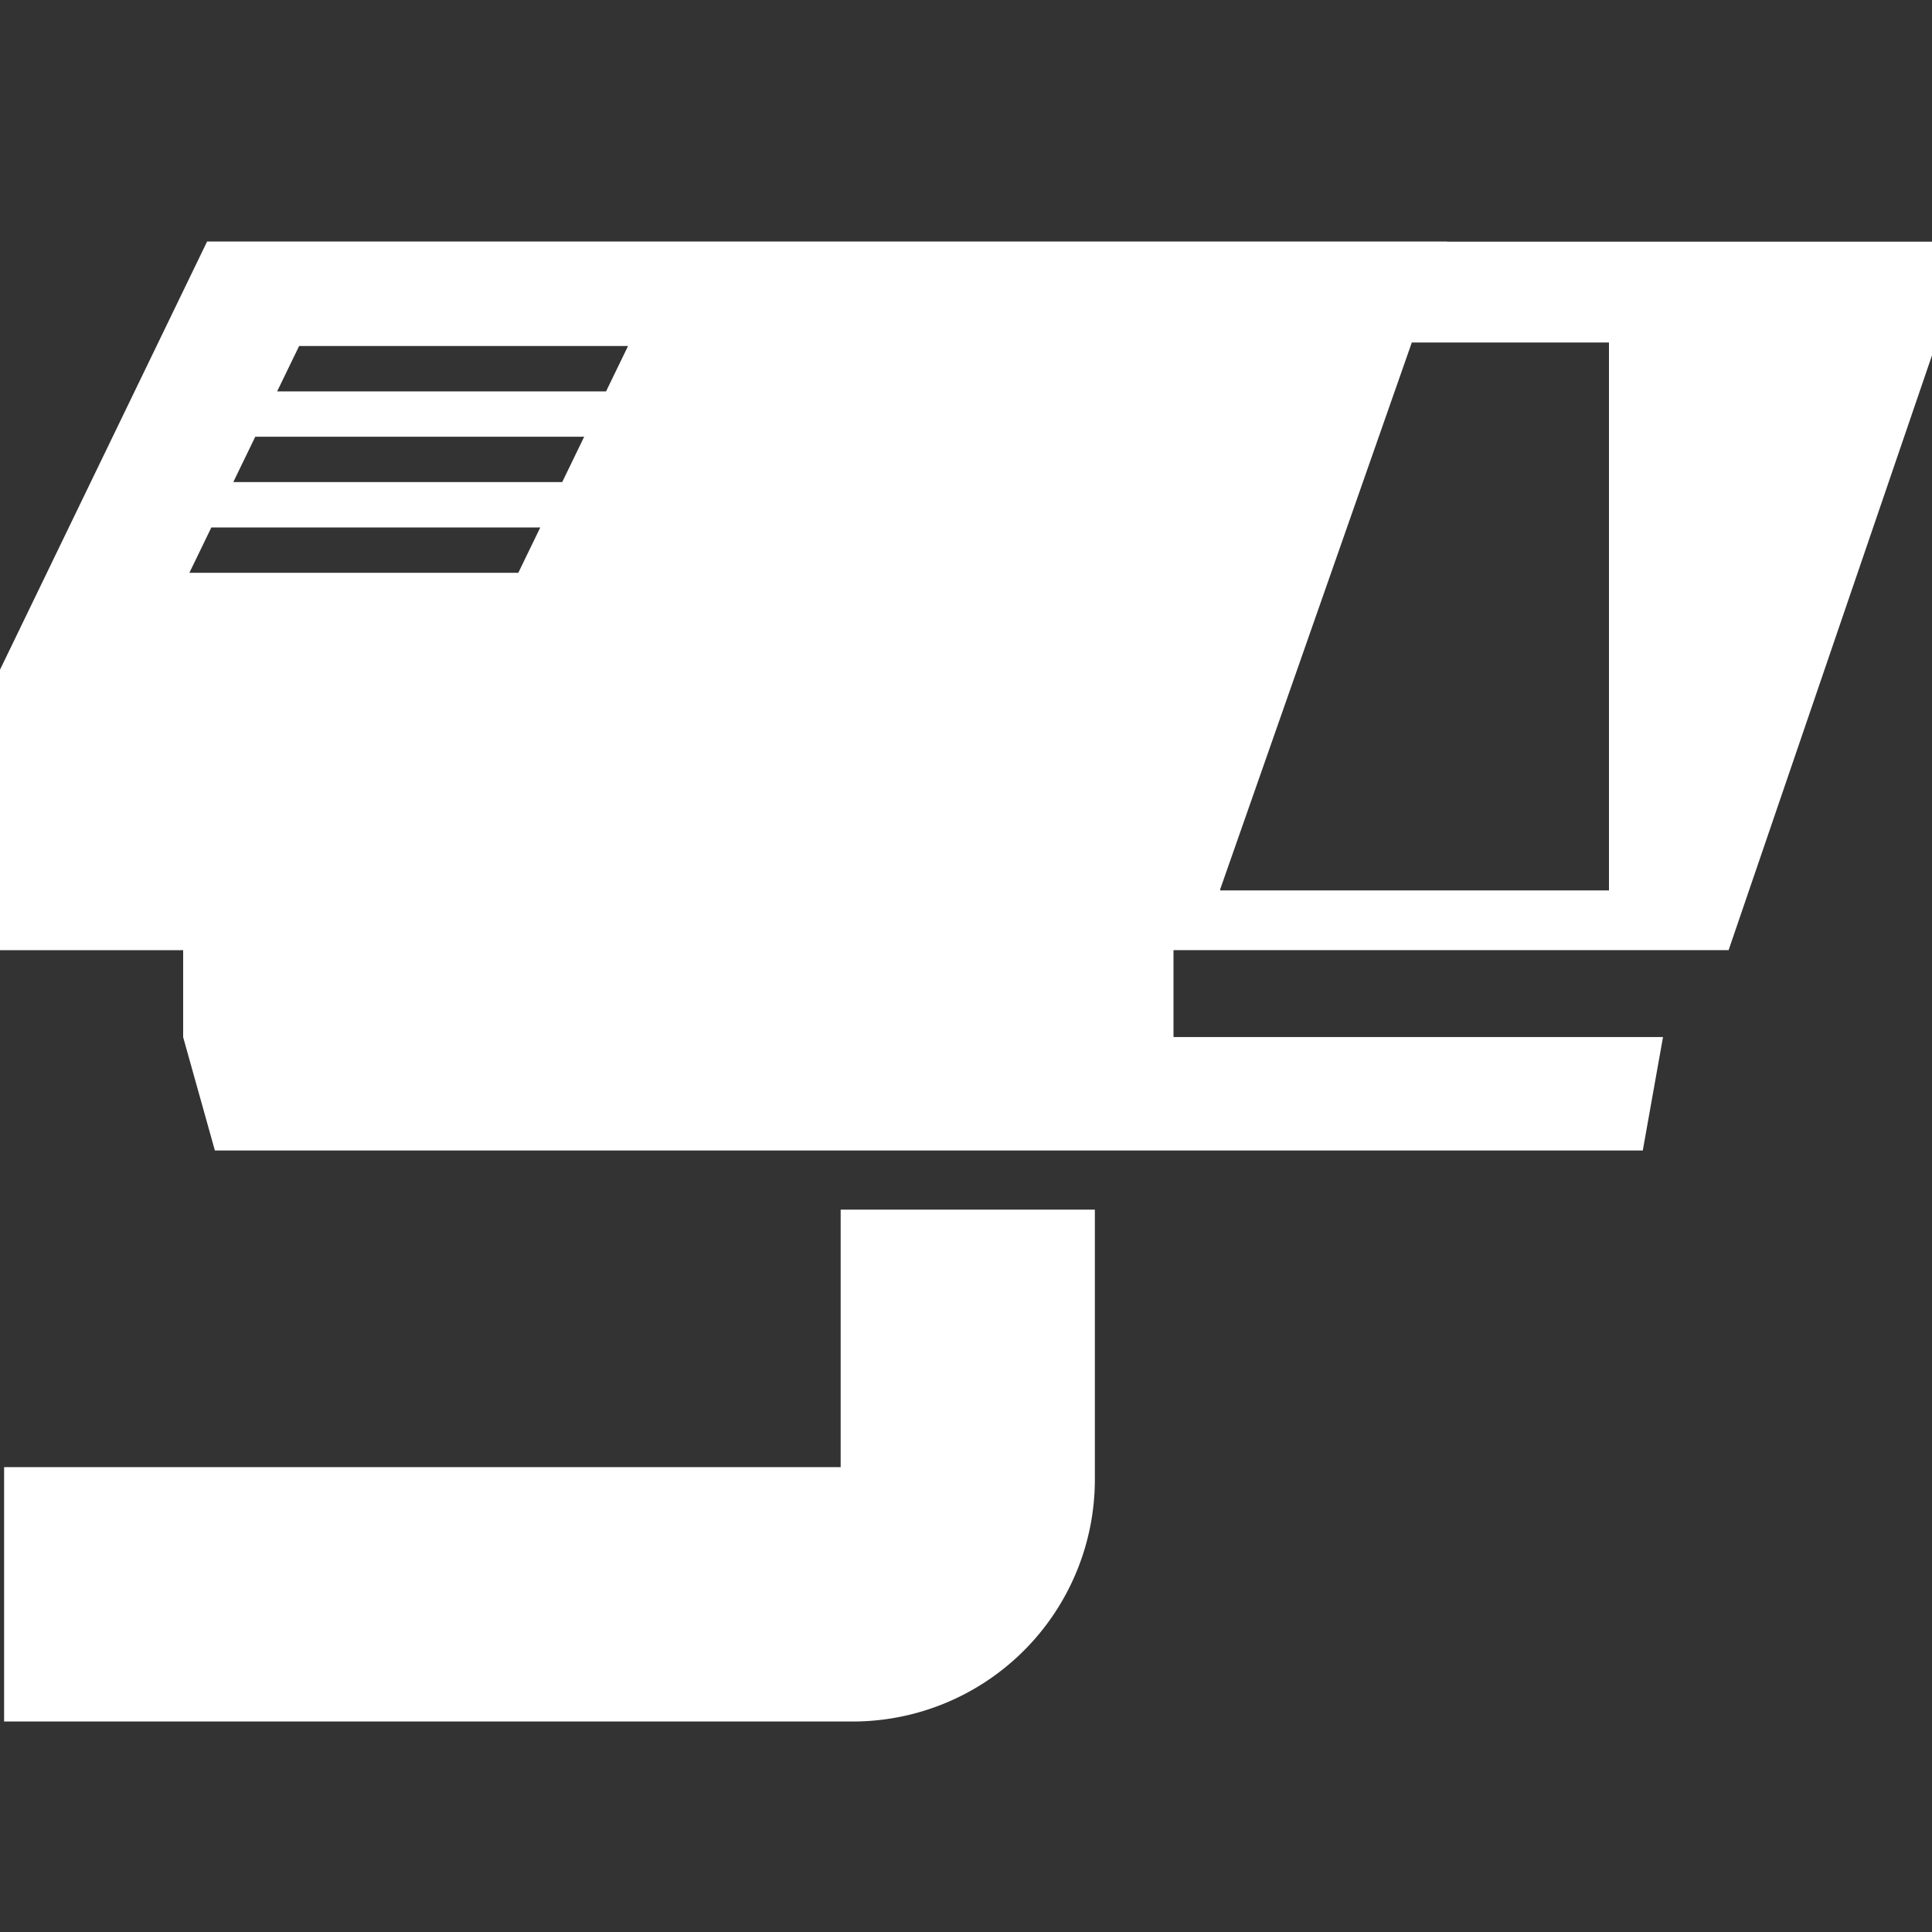
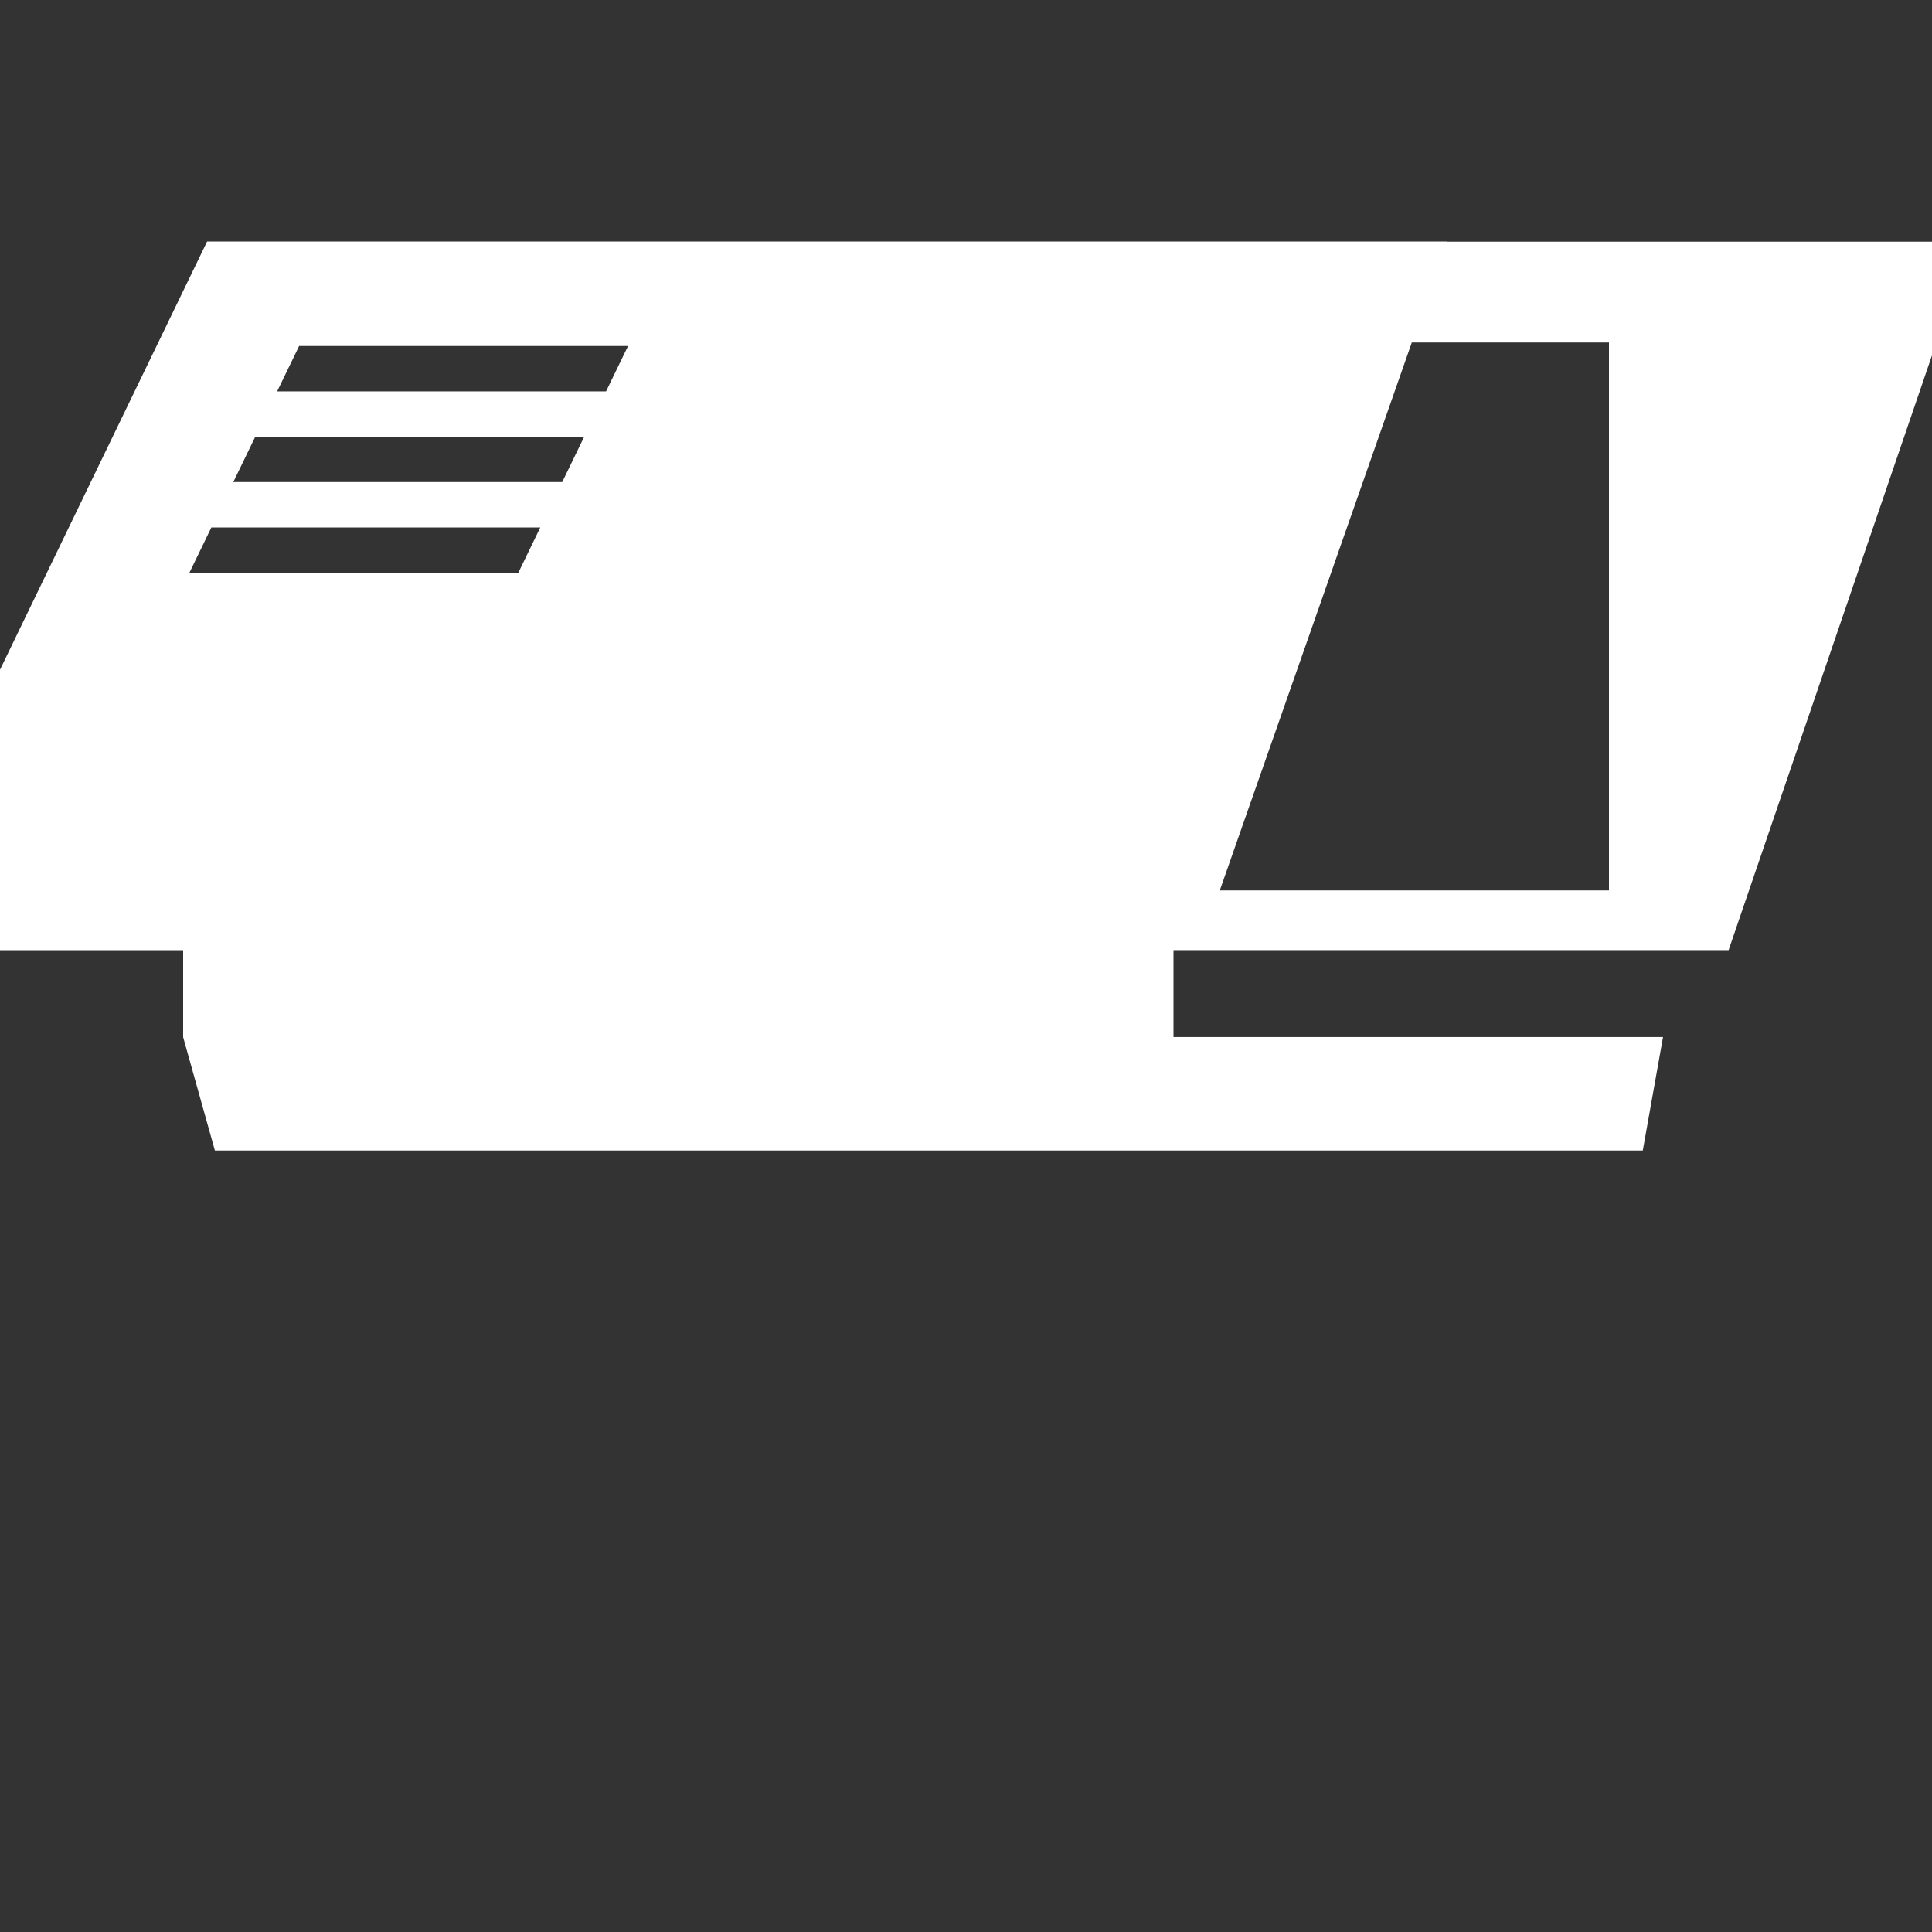
<svg xmlns="http://www.w3.org/2000/svg" width="40" height="40" viewBox="0 0 40 40">
  <rect x="0" y="0" width="40" height="40" fill="#333333" stroke="none" />
  <defs>
    <clipPath id="clip-path">
      <rect id="Rettangolo_7" data-name="Rettangolo 7" width="40" height="40" transform="translate(-10 0)" fill="#fff" />
    </clipPath>
  </defs>
  <g id="icon-telecamere" transform="translate(9 0)">
    <g id="Raggruppa_6" data-name="Raggruppa 6" transform="translate(1)" clip-path="url(#clip-path)">
      <g id="Sensori-3" transform="translate(-10.37 -6.98)">
        <path id="Tracciato_260" data-name="Tracciato 260" d="M30.332,11.98H4.658L.37,20.846v5.807H4.162v1.8L4.819,30.8H34.382l.419-2.349H24.666v-1.8H36.159L40.37,14.337V11.984H30.332ZM11.105,18.839H4.291l.455-.939h6.81l-.455.939Zm.911-1.878H5.2l.455-.939h6.81l-.455.939Zm.911-1.878H6.108l.455-.939h6.81l-.455.939ZM33.689,25.415H25.633v-.024L29.6,14.071h4.082V25.419Z" fill="#fff" />
-         <path id="Tracciato_261" data-name="Tracciato 261" d="M17.9,67.051H.58v5.267H18.154a5.014,5.014,0,0,0,5.009-5.009V61.72H17.9v5.331Z" transform="translate(-0.125 -29.696)" fill="#fff" />
      </g>
    </g>
  </g>
</svg>